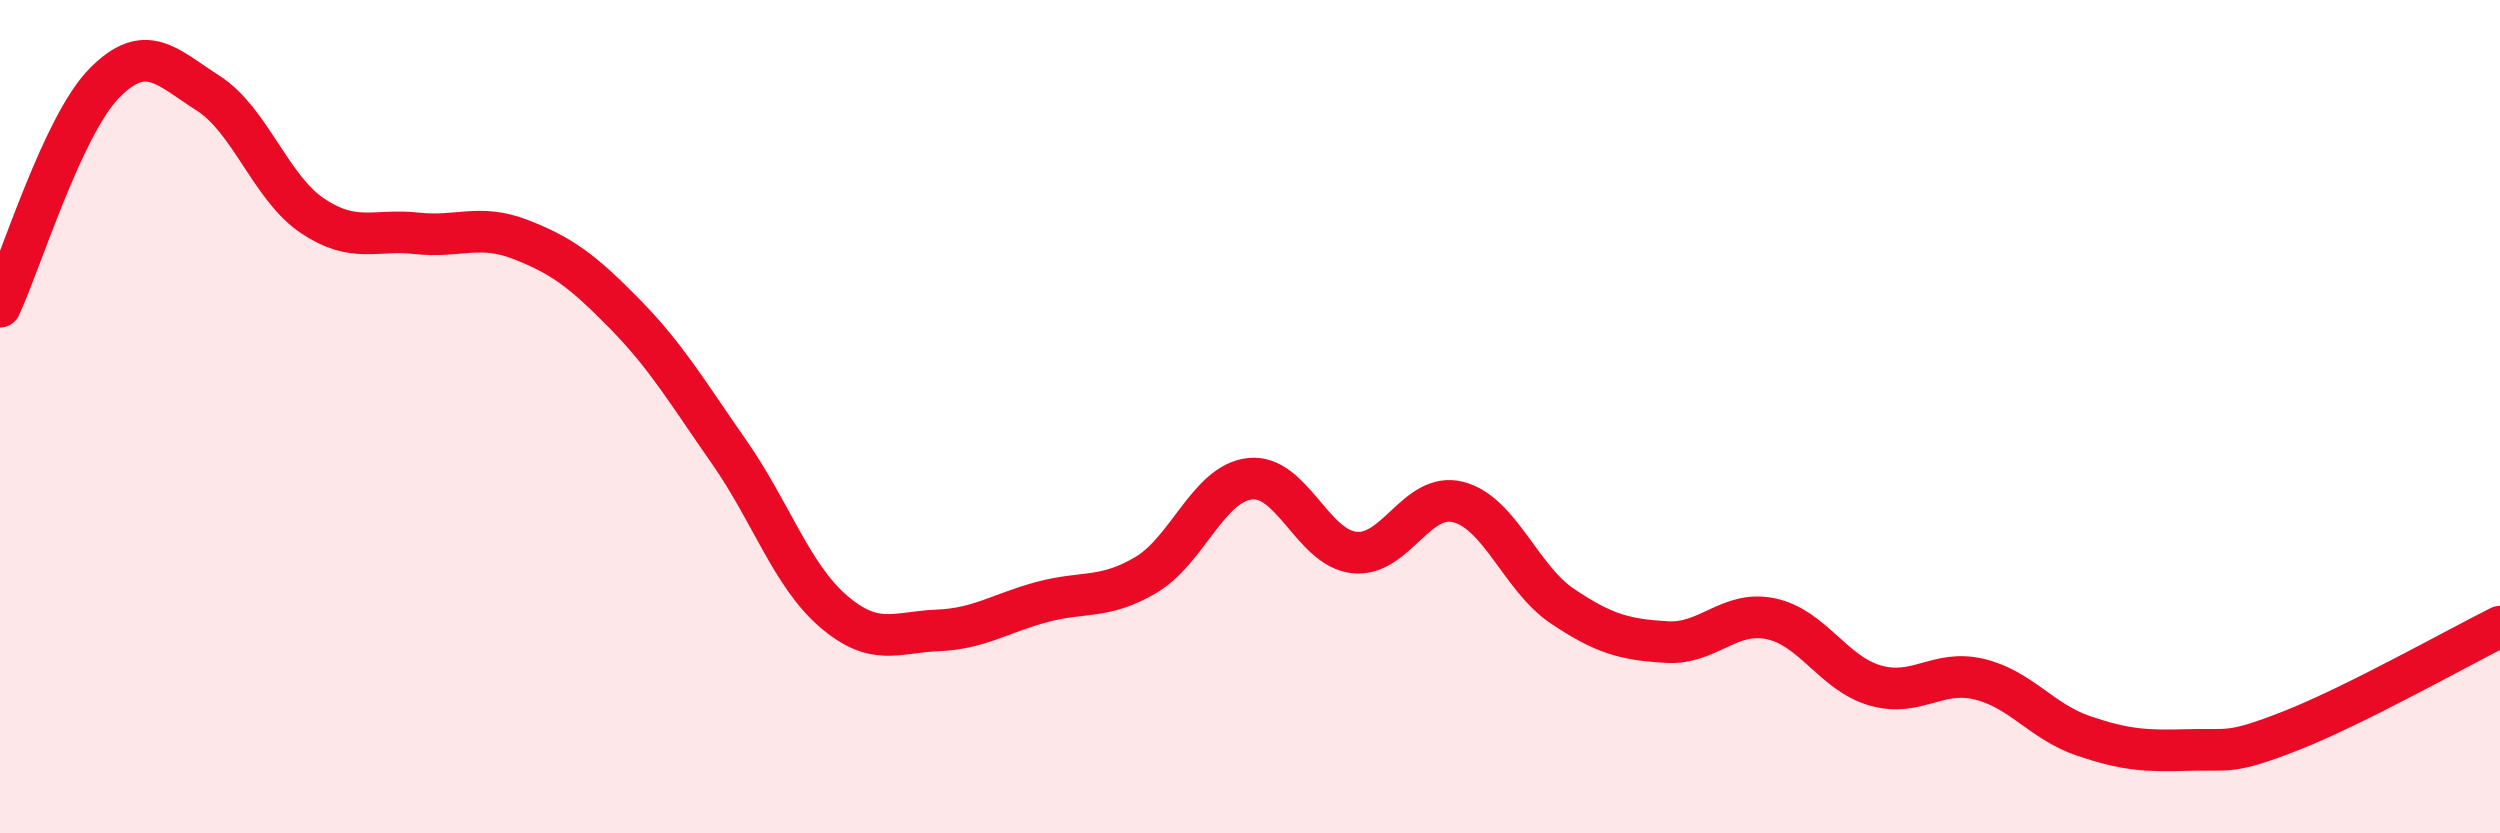
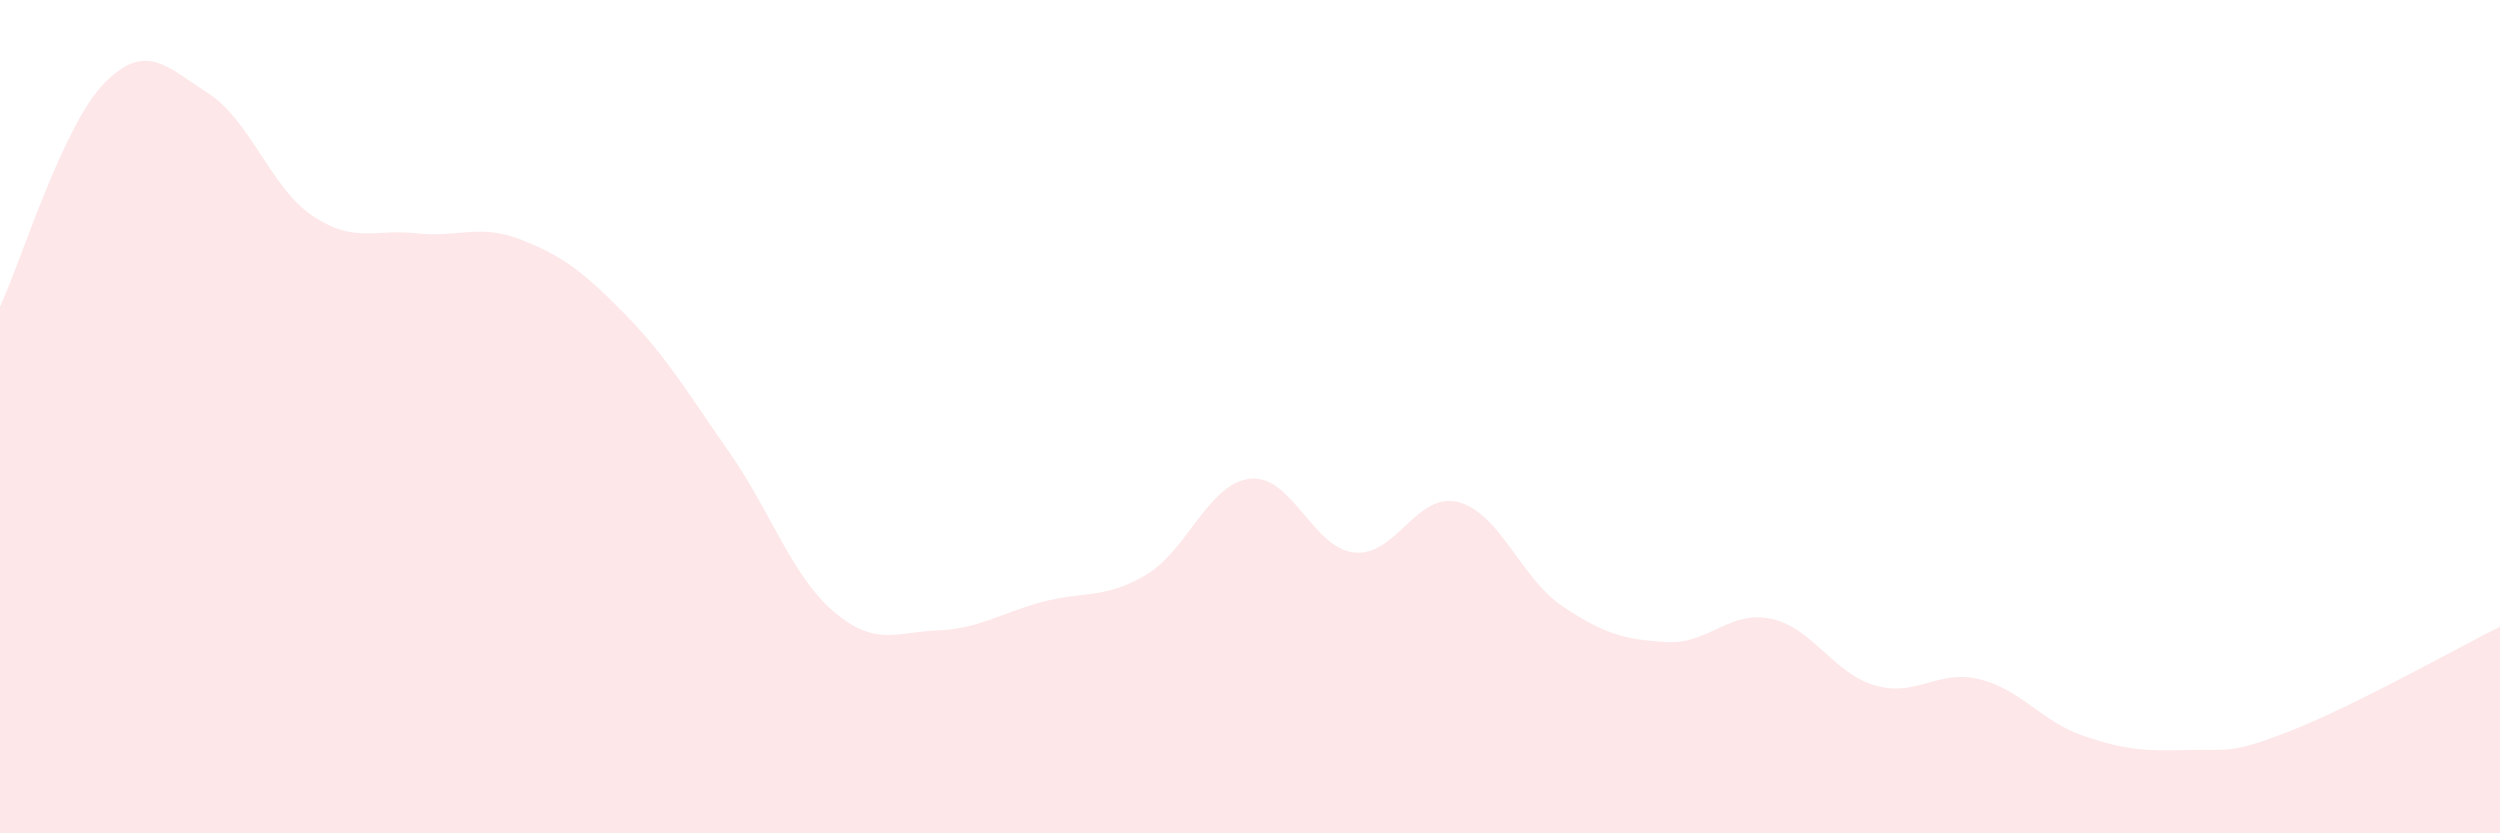
<svg xmlns="http://www.w3.org/2000/svg" width="60" height="20" viewBox="0 0 60 20">
  <path d="M 0,7.36 C 0.5,6.29 1.5,3.02 2.5,2 C 3.5,0.98 4,1.6 5,2.24 C 6,2.88 6.5,4.51 7.5,5.18 C 8.5,5.85 9,5.49 10,5.6 C 11,5.71 11.5,5.36 12.5,5.75 C 13.5,6.14 14,6.52 15,7.54 C 16,8.56 16.5,9.42 17.5,10.85 C 18.5,12.28 19,13.81 20,14.67 C 21,15.53 21.5,15.17 22.5,15.13 C 23.5,15.09 24,14.72 25,14.45 C 26,14.18 26.5,14.39 27.5,13.8 C 28.5,13.21 29,11.6 30,11.49 C 31,11.38 31.5,13.15 32.5,13.26 C 33.5,13.37 34,11.79 35,12.05 C 36,12.31 36.5,13.88 37.5,14.55 C 38.5,15.22 39,15.35 40,15.41 C 41,15.47 41.5,14.64 42.5,14.85 C 43.5,15.06 44,16.16 45,16.45 C 46,16.74 46.5,16.06 47.5,16.3 C 48.5,16.54 49,17.32 50,17.66 C 51,18 51.5,18.03 52.5,18 C 53.5,17.97 53.5,18.12 55,17.53 C 56.5,16.94 59,15.54 60,15.04L60 20L0 20Z" fill="#EB0A25" opacity="0.1" stroke-linecap="round" stroke-linejoin="round" />
-   <path d="M 0,7.36 C 0.5,6.29 1.5,3.02 2.5,2 C 3.5,0.98 4,1.6 5,2.24 C 6,2.88 6.5,4.51 7.5,5.18 C 8.5,5.85 9,5.49 10,5.6 C 11,5.71 11.5,5.36 12.5,5.75 C 13.5,6.14 14,6.52 15,7.54 C 16,8.56 16.5,9.42 17.5,10.85 C 18.5,12.28 19,13.81 20,14.67 C 21,15.53 21.5,15.17 22.5,15.13 C 23.5,15.09 24,14.72 25,14.45 C 26,14.18 26.5,14.39 27.5,13.8 C 28.5,13.21 29,11.6 30,11.49 C 31,11.38 31.5,13.15 32.5,13.26 C 33.5,13.37 34,11.79 35,12.05 C 36,12.31 36.5,13.88 37.5,14.55 C 38.5,15.22 39,15.35 40,15.41 C 41,15.47 41.5,14.64 42.5,14.85 C 43.5,15.06 44,16.16 45,16.45 C 46,16.74 46.5,16.06 47.5,16.3 C 48.5,16.54 49,17.32 50,17.66 C 51,18 51.5,18.03 52.5,18 C 53.5,17.97 53.5,18.12 55,17.53 C 56.5,16.94 59,15.54 60,15.04" stroke="#EB0A25" stroke-width="1" fill="none" stroke-linecap="round" stroke-linejoin="round" />
</svg>